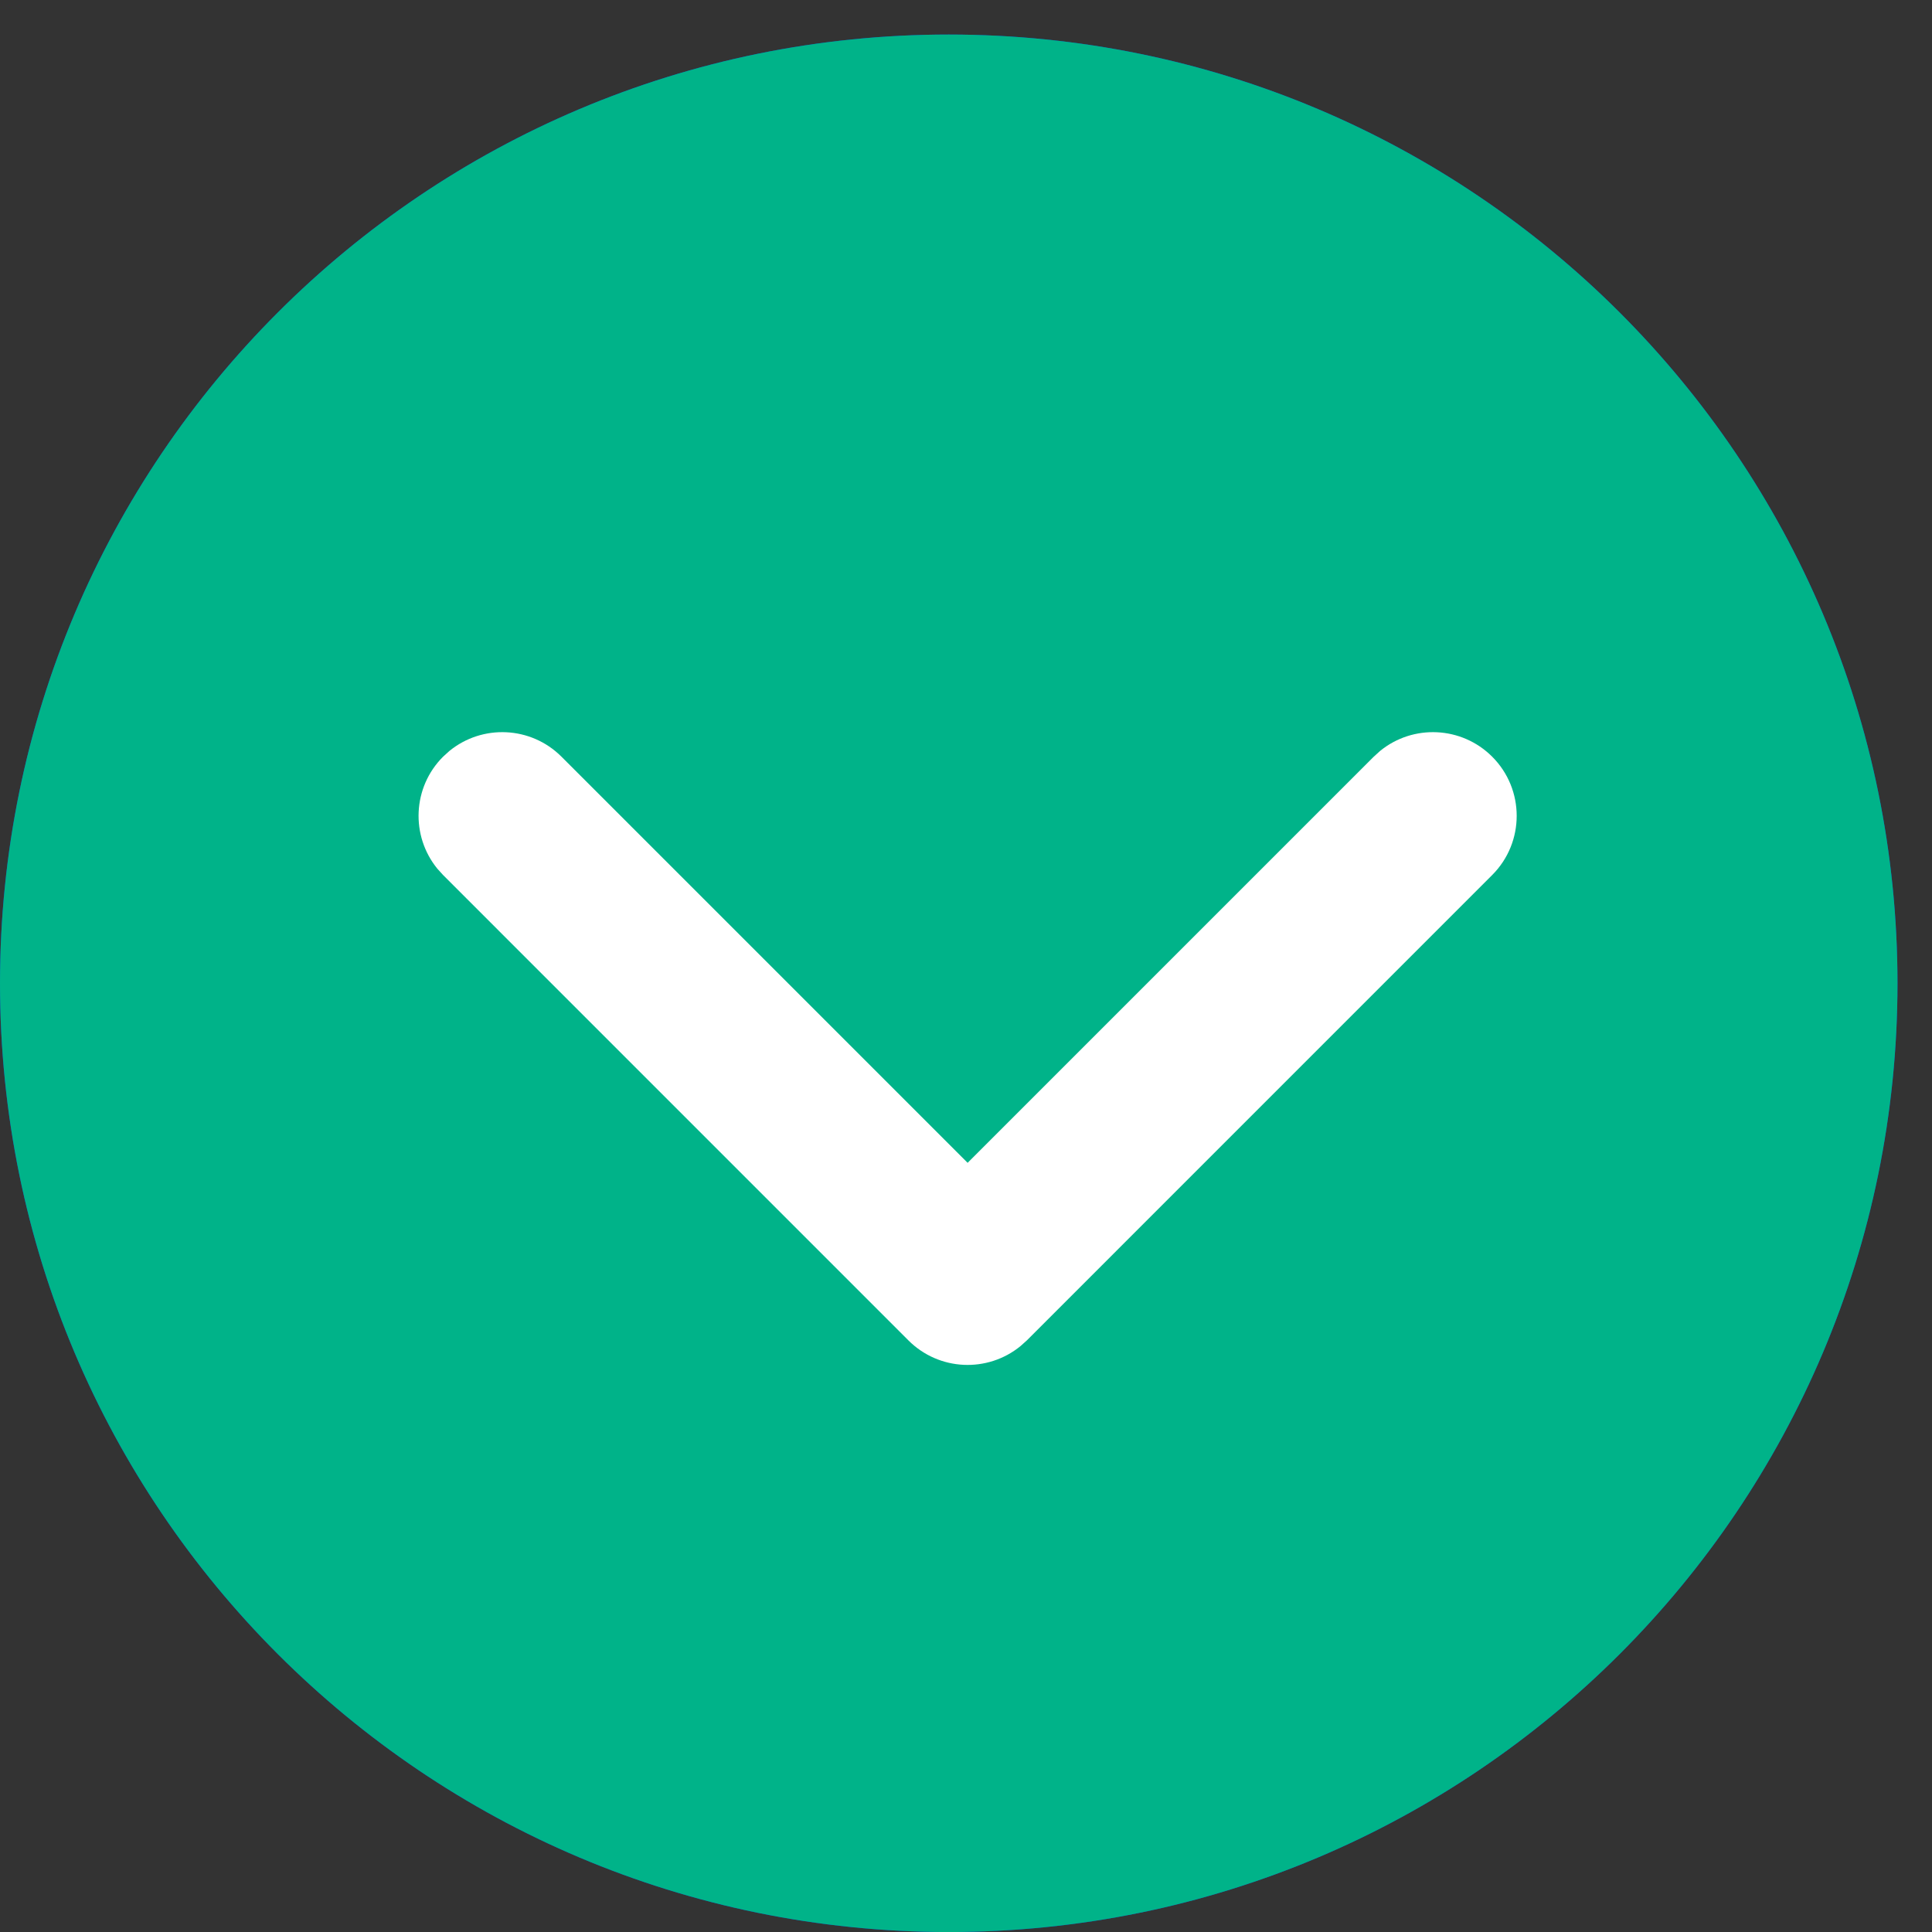
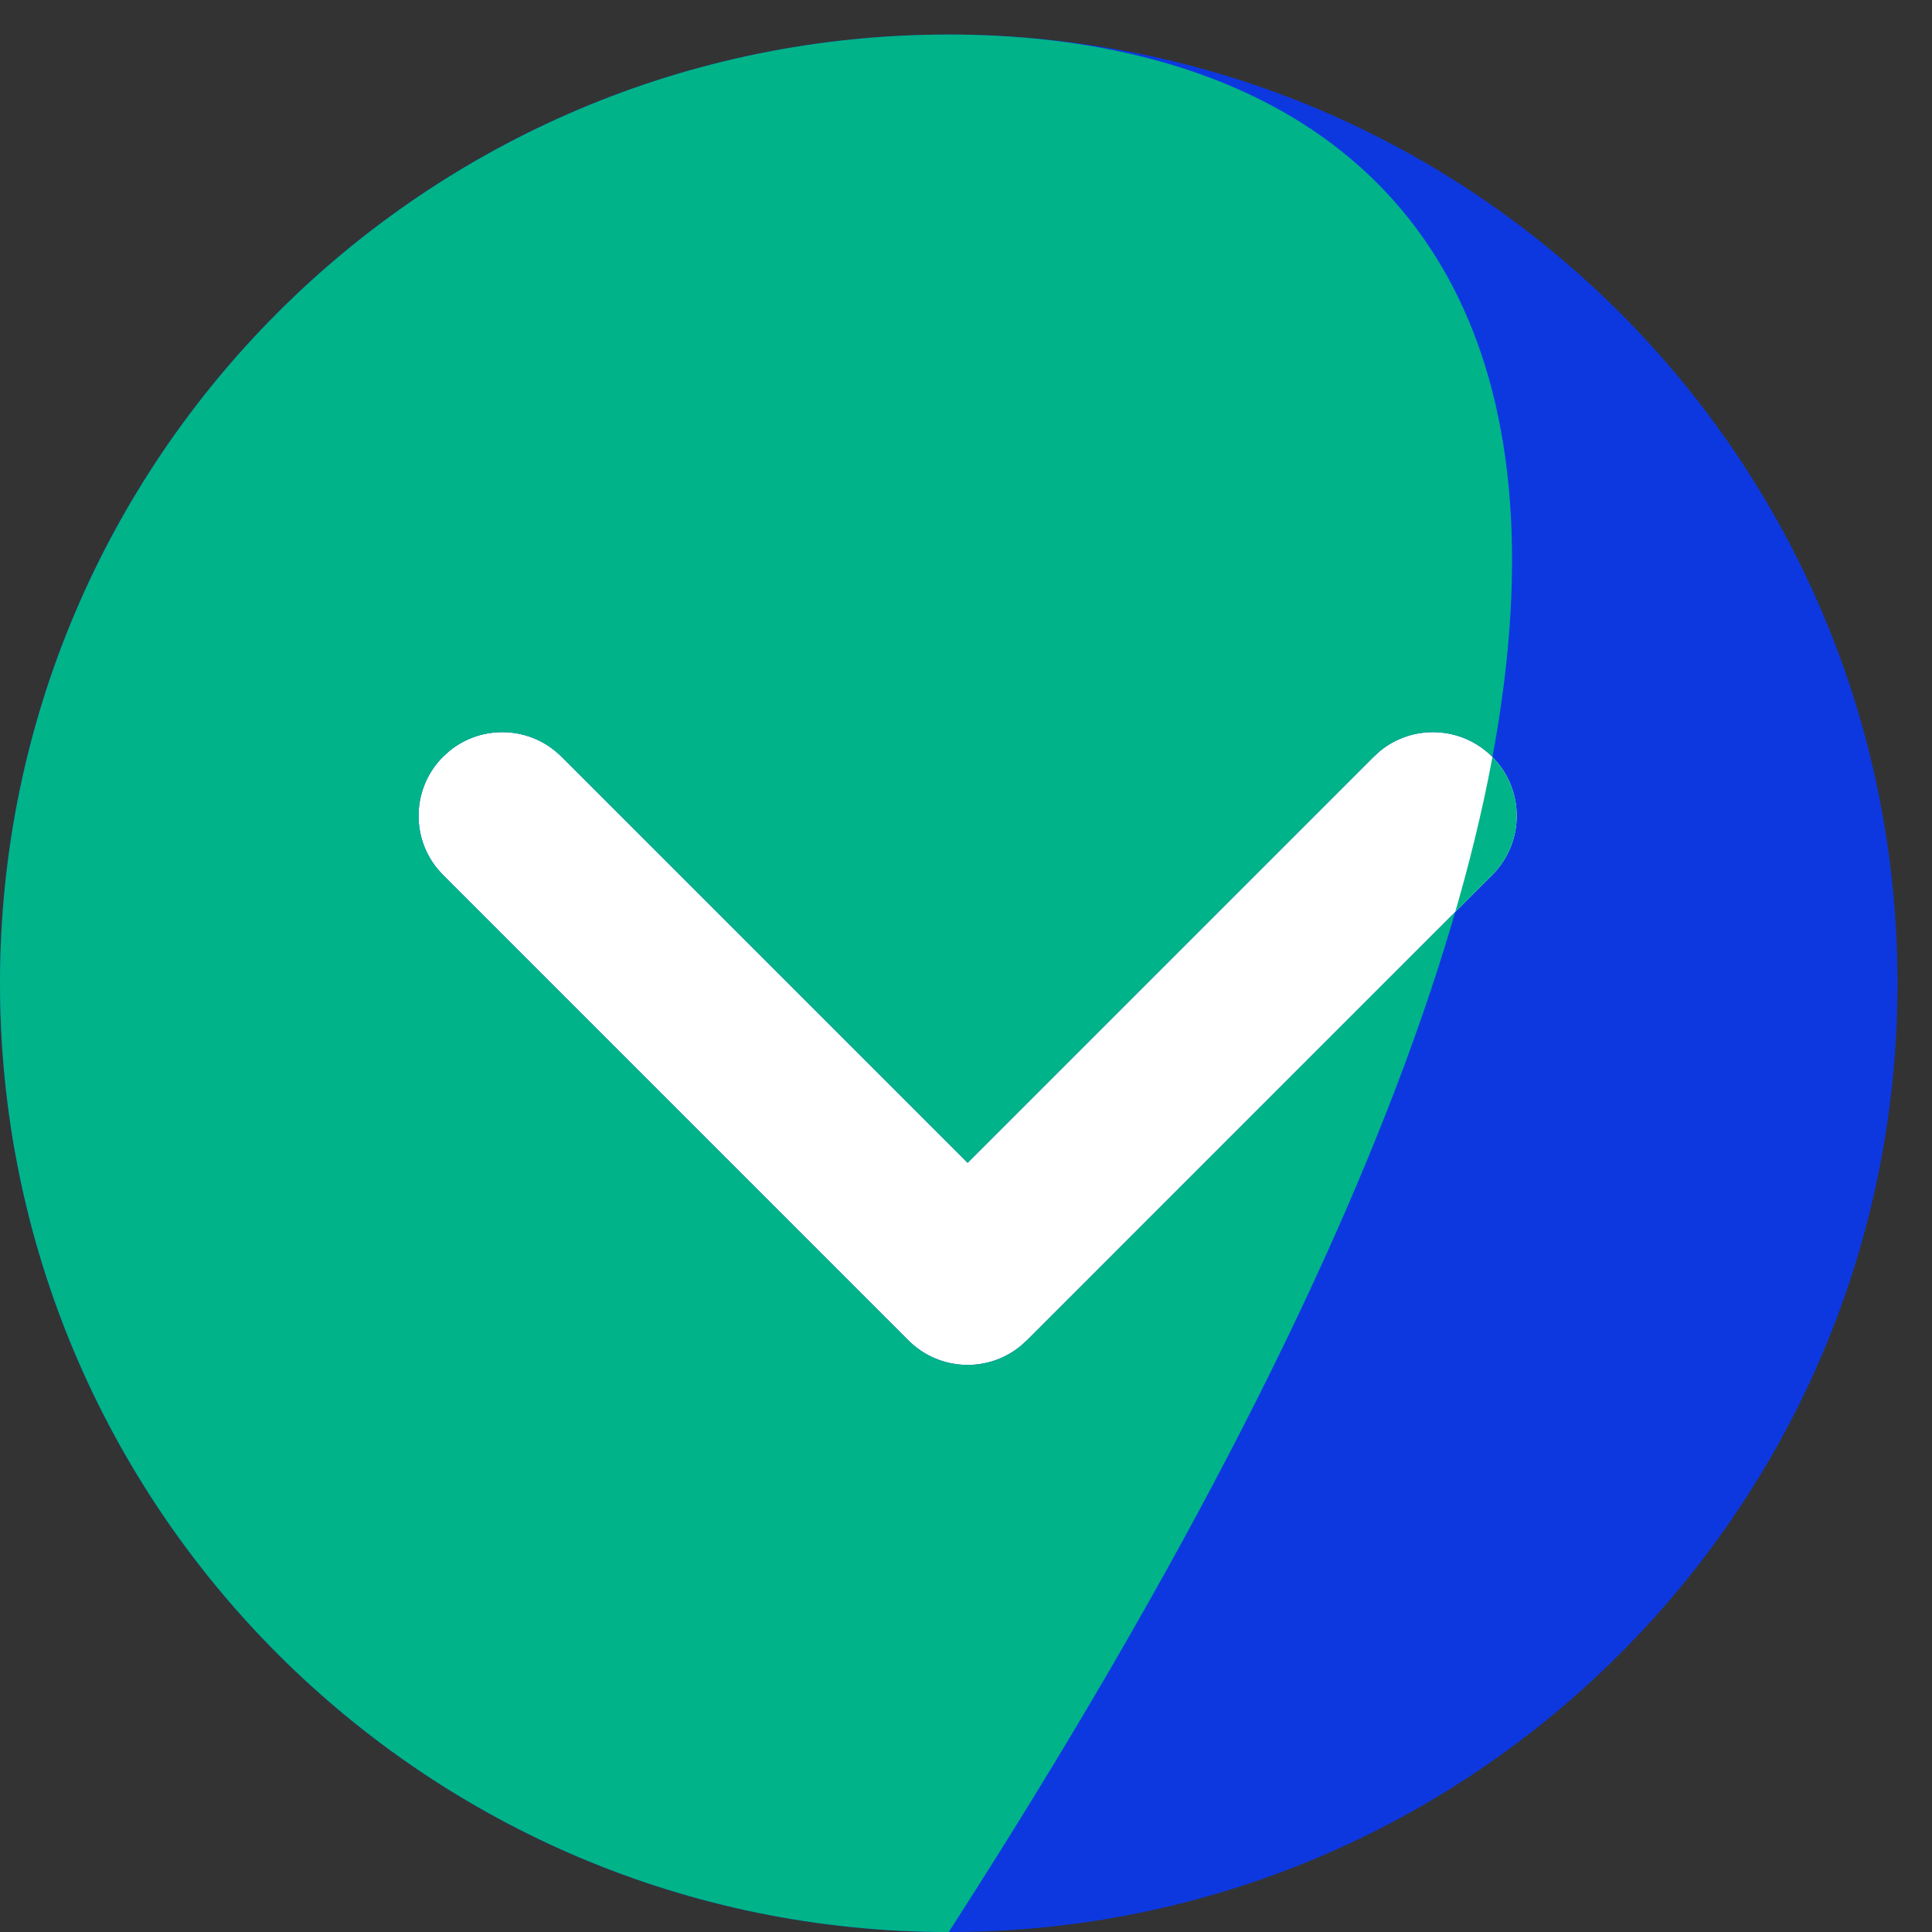
<svg xmlns="http://www.w3.org/2000/svg" width="49px" height="49px" viewBox="0 0 49 49" version="1.1">
  <rect x="0" y="0" width="49" height="49" fill="#333333" stroke="none" />
  <title>Pijl-links-groen</title>
  <g id="Page-3" stroke="none" stroke-width="1" fill="none" fill-rule="evenodd">
    <g id="verhaal-1" transform="translate(-617, -598)" fill-rule="nonzero">
      <g id="Group" transform="translate(617, 570)">
        <g id="Pijl-links-groen" transform="translate(38.5, 38.5) rotate(-90) translate(-38.5, -38.5) ">
          <g id="Pijl-links" transform="translate(24.062, 24.062) scale(-1, 1) translate(-24.062, -24.062) ">
            <g id="Dot-right">
              <rect id="Rectangle" fill="#FFFFFF" x="11.324" y="8.493" width="26.893" height="32.555" />
              <path d="M24.062,0 C37.352,0 48.125,10.773 48.125,24.062 C48.125,37.352 37.352,48.125 24.062,48.125 C10.773,48.125 0,37.352 0,24.062 C0,10.773 10.773,0 24.062,0 Z M21.156,11.092 C20.322,10.412 19.092,10.46 18.315,11.238 L18.315,11.238 L18.169,11.399 C17.489,12.233 17.538,13.463 18.315,14.24 L18.315,14.24 L28.616,24.541 L18.315,34.842 L18.169,35.003 C17.489,35.837 17.538,37.067 18.315,37.845 C19.144,38.674 20.488,38.674 21.317,37.845 L21.317,37.845 L33.12,26.043 L33.265,25.881 C33.946,25.047 33.897,23.817 33.12,23.04 L33.12,23.04 L21.317,11.238 L21.156,11.092 Z" id="Combined-Shape" fill="#0D38E0" />
            </g>
            <g id="Dot-right">
-               <rect id="Rectangle" fill="#FFFFFF" x="11.324" y="8.493" width="26.893" height="32.555" />
-               <path d="M24.062,0 C37.352,0 48.125,10.773 48.125,24.062 C48.125,37.352 37.352,48.125 24.062,48.125 C10.773,48.125 0,37.352 0,24.062 C0,10.773 10.773,0 24.062,0 Z M21.156,11.092 C20.322,10.412 19.092,10.46 18.315,11.238 L18.169,11.399 C17.489,12.233 17.538,13.463 18.315,14.24 L28.616,24.541 L18.315,34.842 L18.169,35.003 C17.489,35.837 17.538,37.067 18.315,37.845 C19.144,38.674 20.488,38.674 21.317,37.845 L33.12,26.043 L33.265,25.881 C33.946,25.047 33.897,23.817 33.12,23.04 L21.317,11.238 L21.156,11.092 Z" id="Combined-Shape" fill="#00B389" />
+               <path d="M24.062,0 C37.352,0 48.125,10.773 48.125,24.062 C10.773,48.125 0,37.352 0,24.062 C0,10.773 10.773,0 24.062,0 Z M21.156,11.092 C20.322,10.412 19.092,10.46 18.315,11.238 L18.169,11.399 C17.489,12.233 17.538,13.463 18.315,14.24 L28.616,24.541 L18.315,34.842 L18.169,35.003 C17.489,35.837 17.538,37.067 18.315,37.845 C19.144,38.674 20.488,38.674 21.317,37.845 L33.12,26.043 L33.265,25.881 C33.946,25.047 33.897,23.817 33.12,23.04 L21.317,11.238 L21.156,11.092 Z" id="Combined-Shape" fill="#00B389" />
            </g>
          </g>
        </g>
      </g>
    </g>
  </g>
</svg>